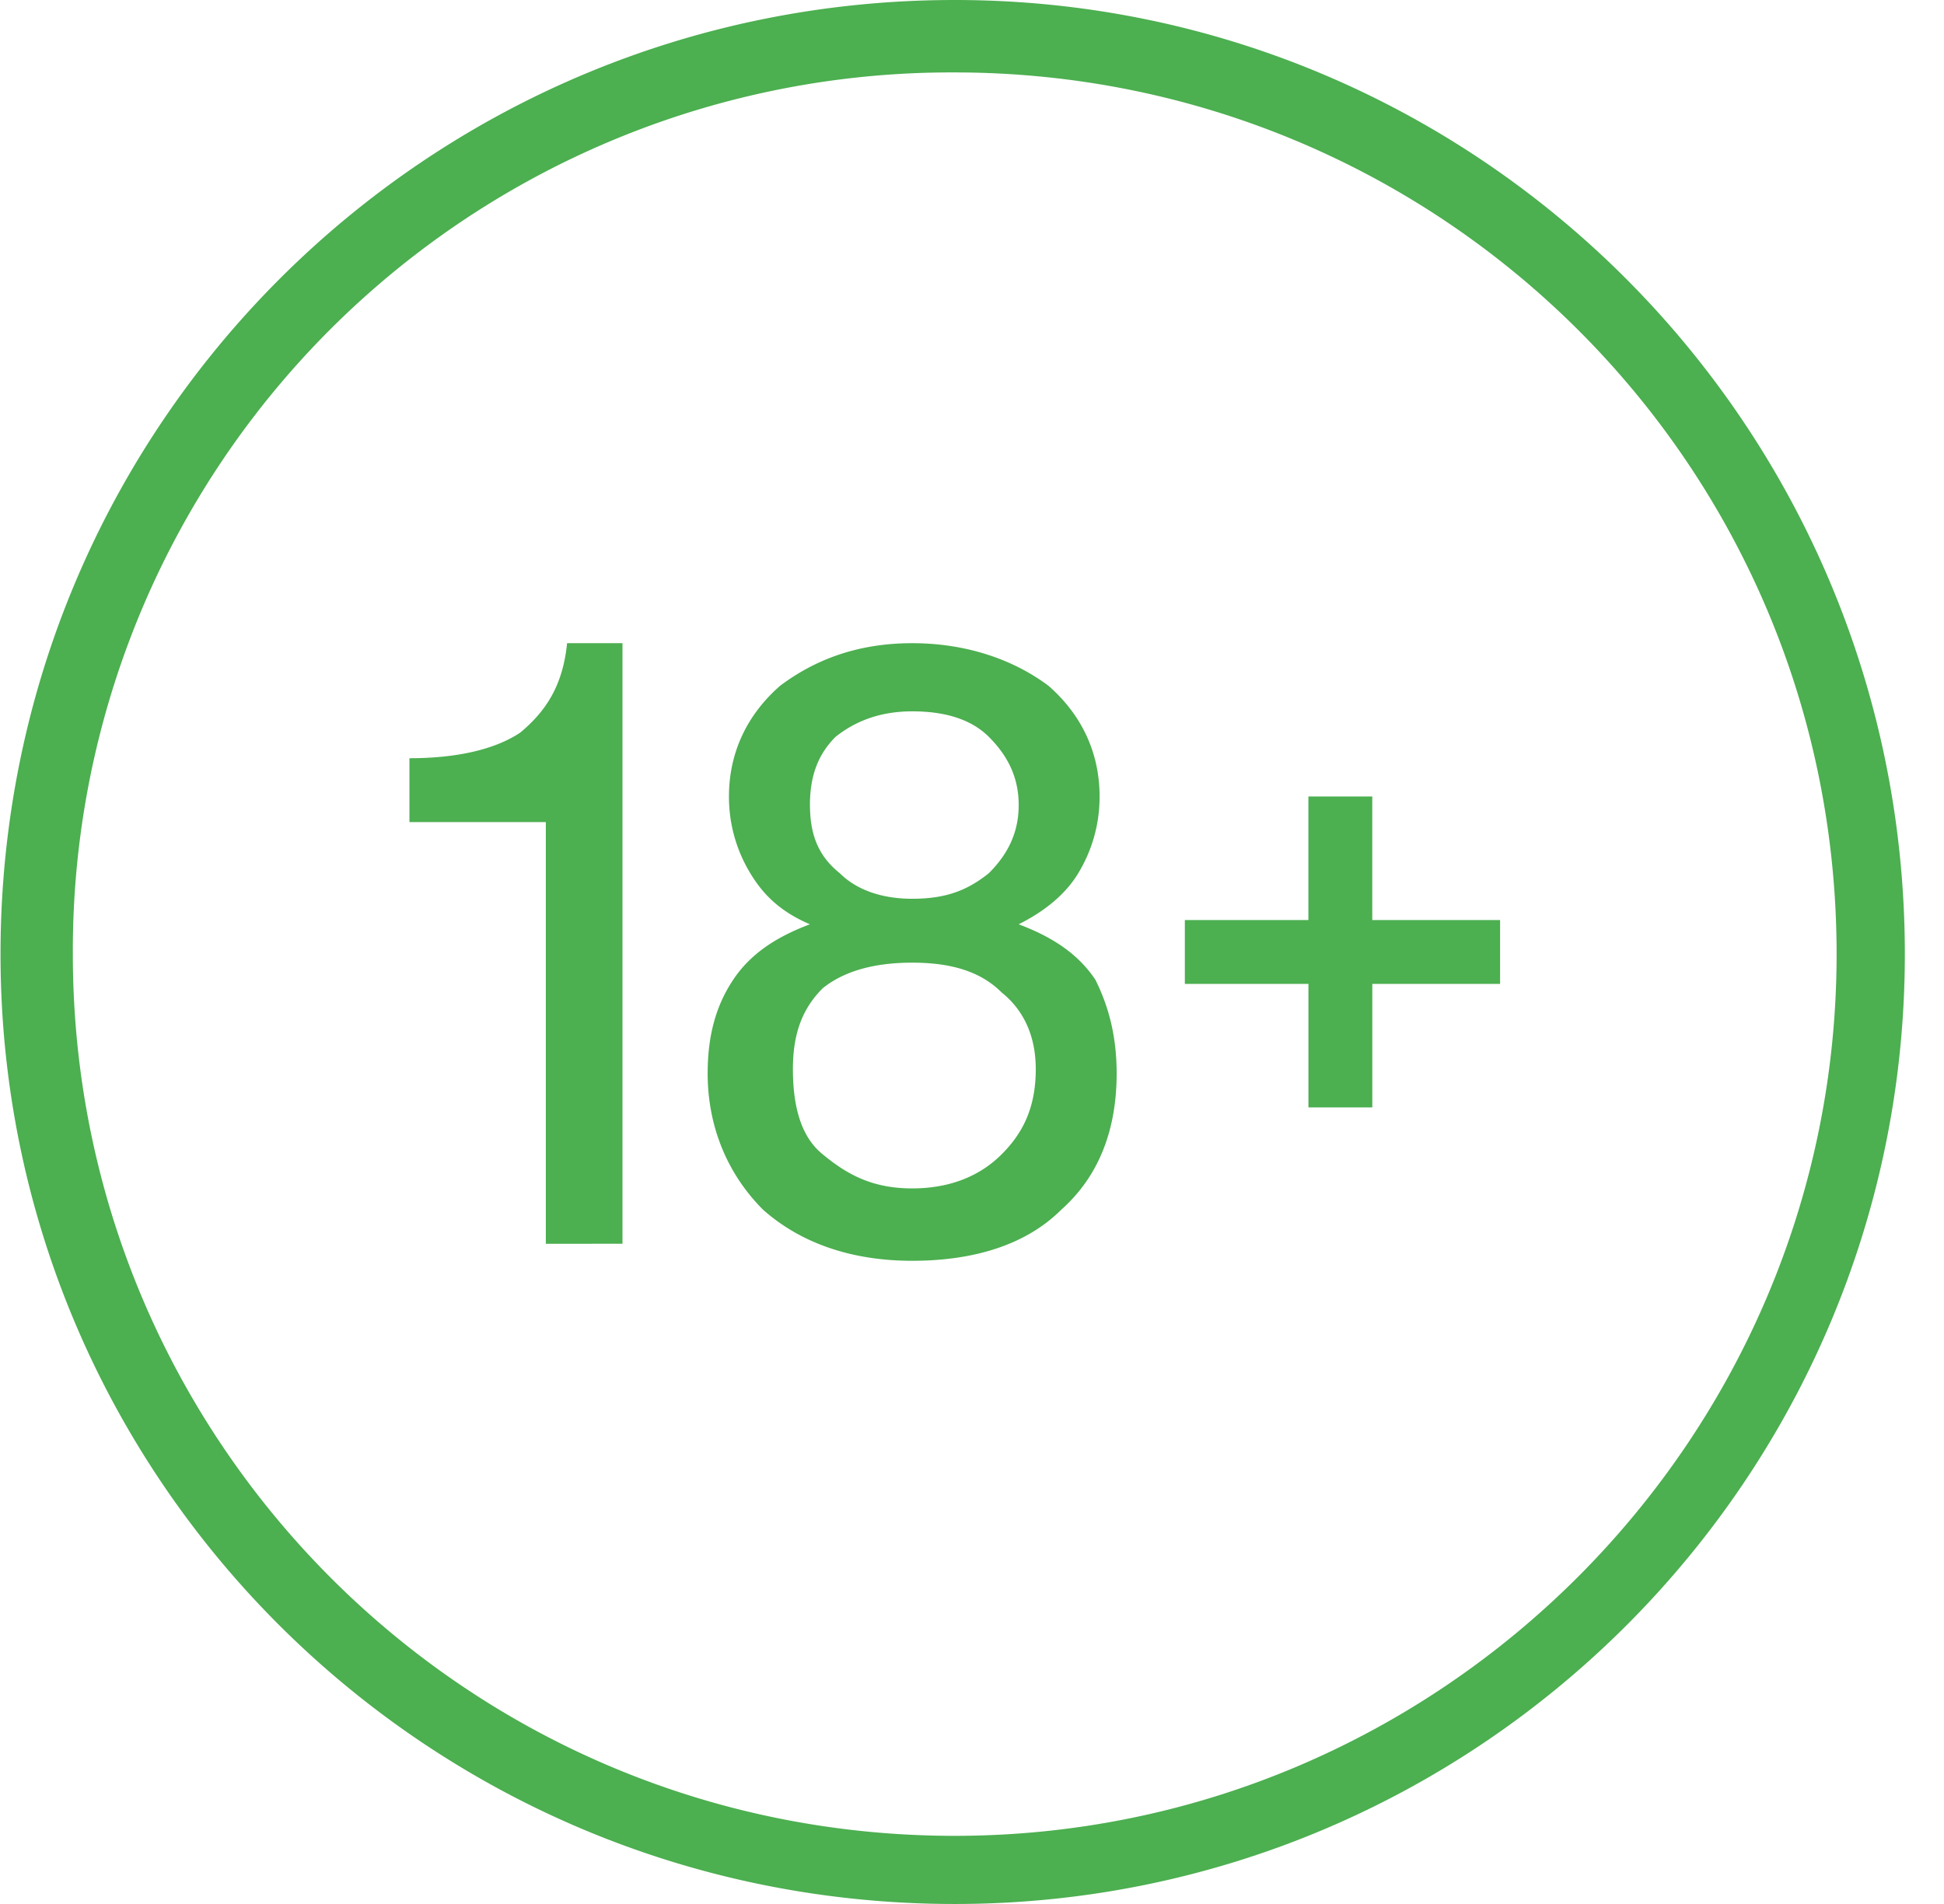
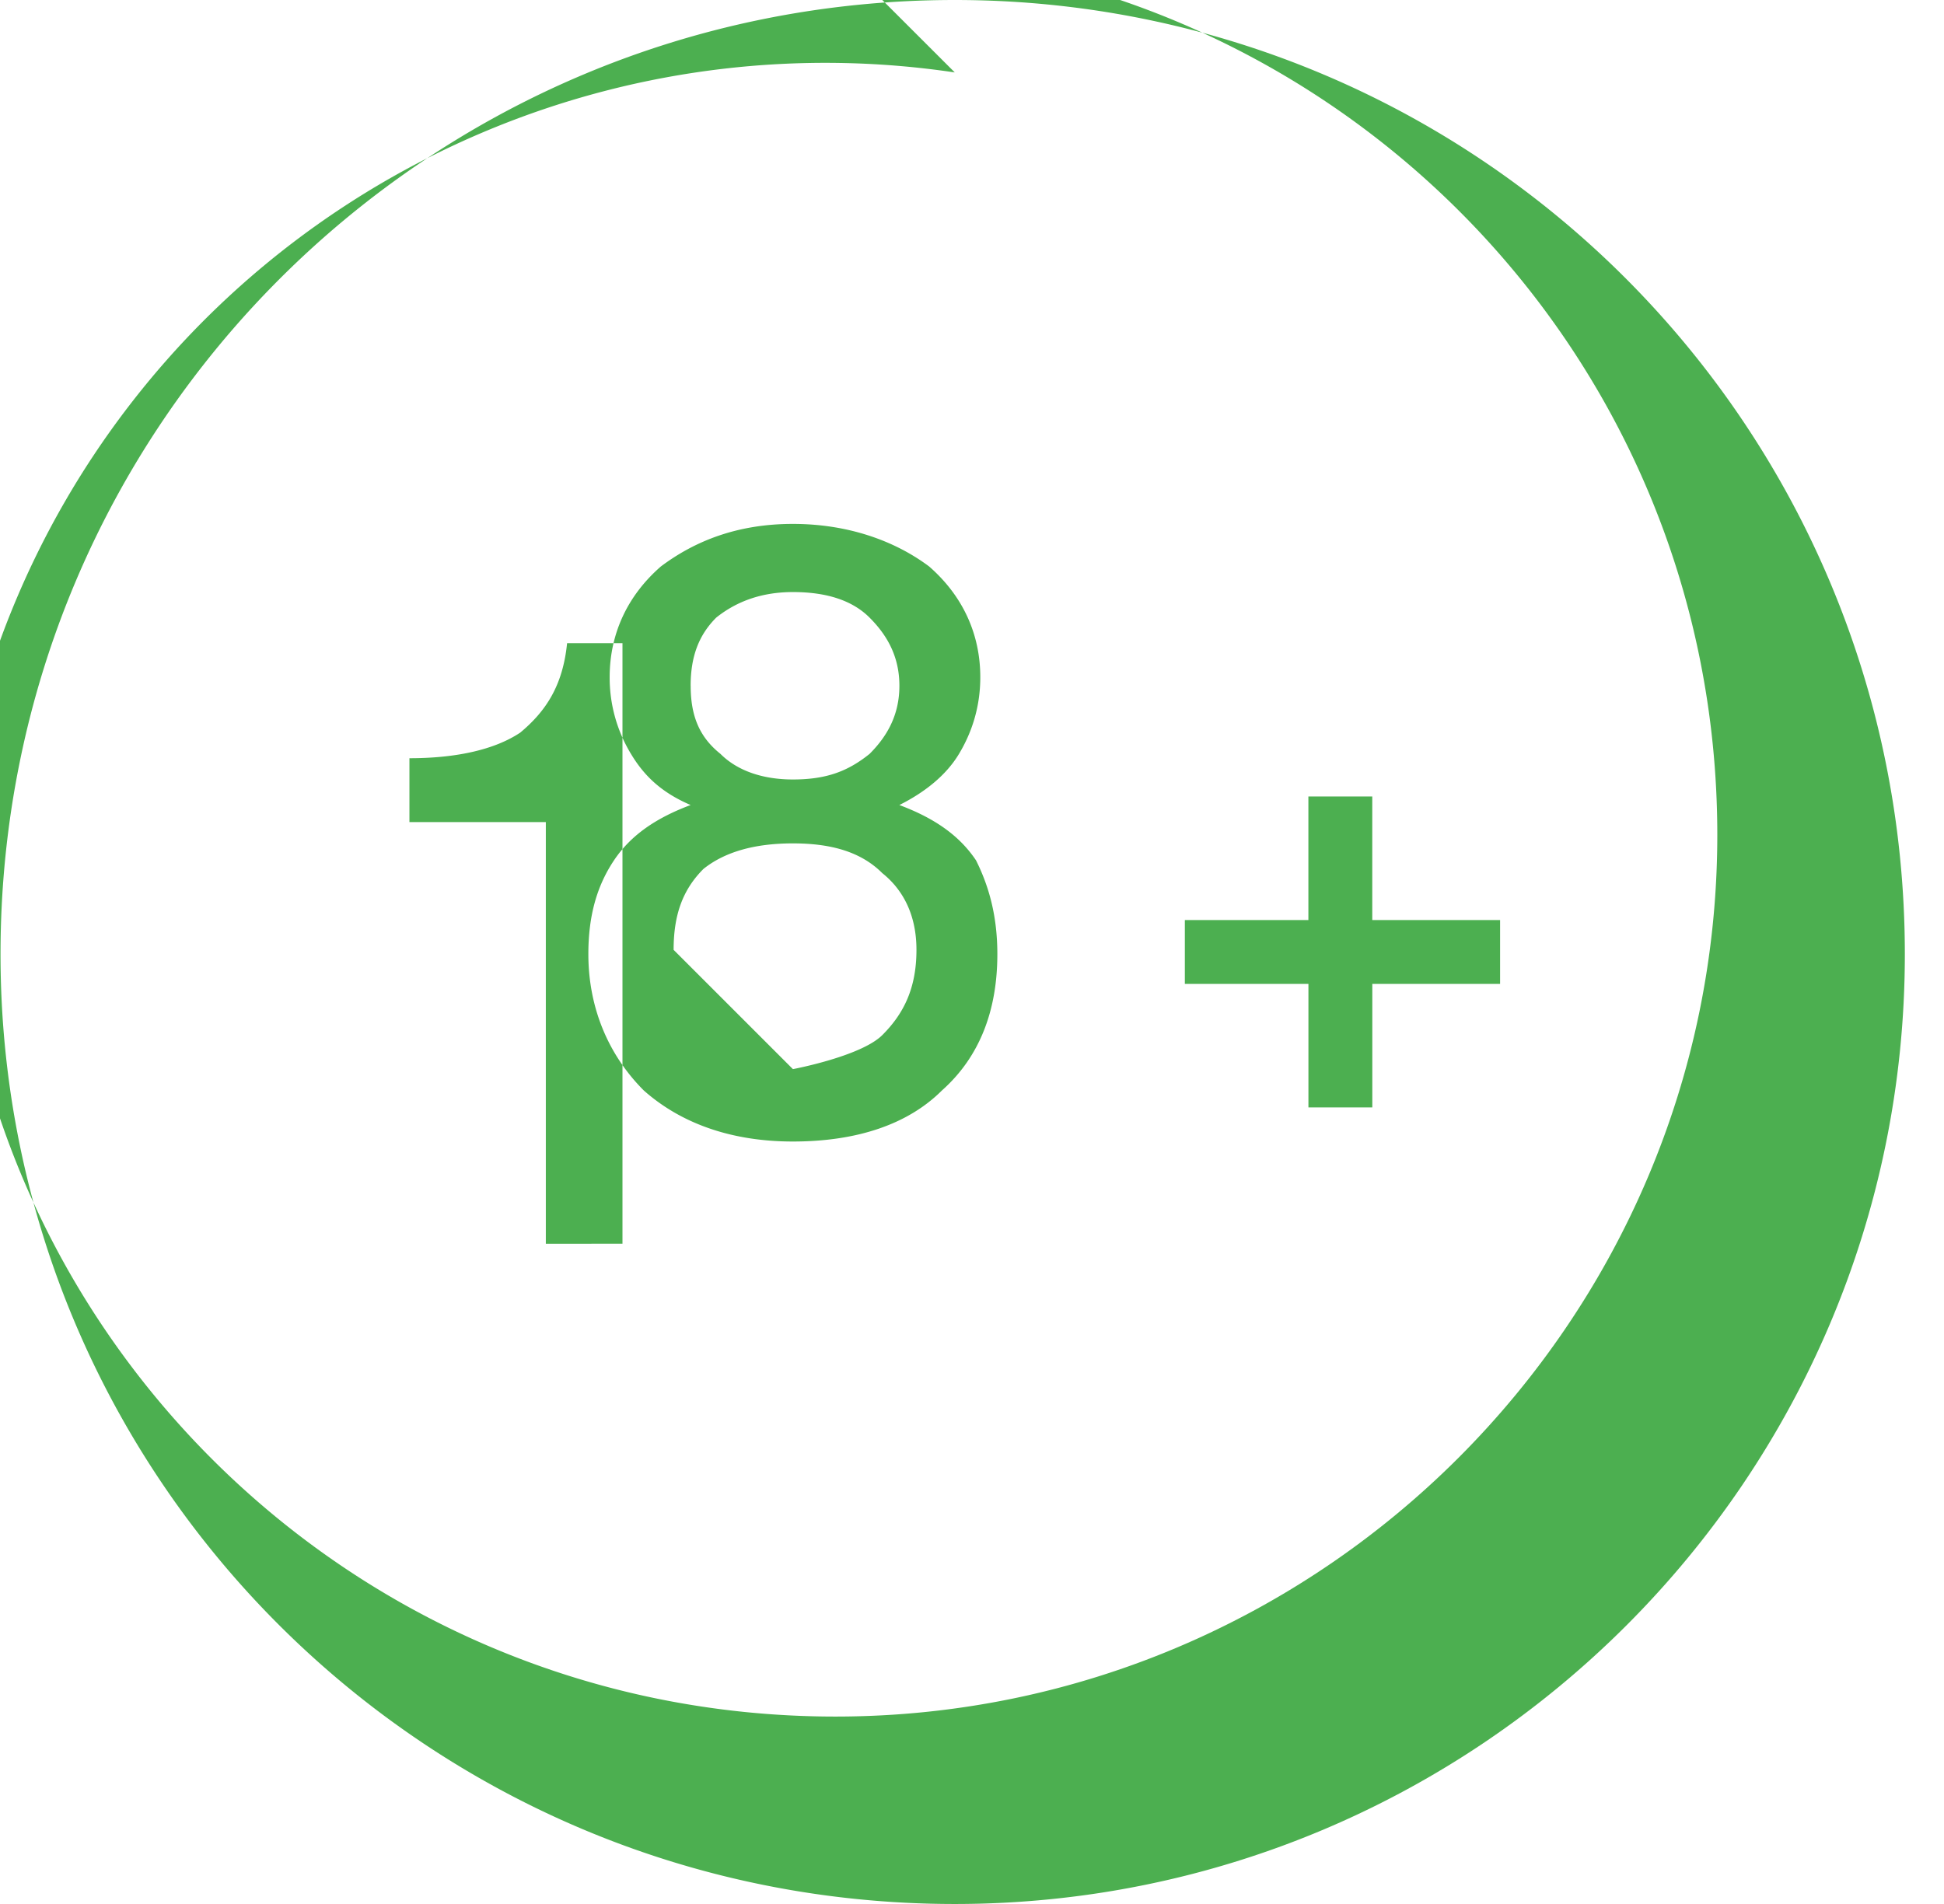
<svg xmlns="http://www.w3.org/2000/svg" width="49" height="48" fill="none">
-   <path fill="#4CAF50" fill-rule="evenodd" d="M24.066 0c13.208 0 23.947 10.738 23.947 24.054C48.013 37.262 37.274 48 24.066 48 10.751 48 .013 37.262.013 24.054.013 10.738 10.75 0 24.066 0M13.758 31.356V20.725H10.32v-1.61c1.182 0 2.148-.216 2.792-.645.645-.537 1.074-1.181 1.182-2.255h1.396v15.14zm19.221-8.161V20.08h1.61v3.114h3.222v1.61H34.59v3.114h-1.61v-3.114h-3.115v-1.61zm-12.993 3.758c0 .966.215 1.718.752 2.148.644.537 1.288.859 2.255.859s1.718-.322 2.255-.86c.537-.536.859-1.18.859-2.147 0-.859-.322-1.503-.86-1.933-.536-.537-1.288-.751-2.254-.751q-1.45 0-2.255.644c-.537.537-.752 1.181-.752 2.04m.43-6.658c0 .752.214 1.289.751 1.718.43.43 1.074.645 1.826.645.859 0 1.396-.215 1.932-.645.43-.43.752-.966.752-1.718 0-.751-.322-1.288-.752-1.718q-.644-.644-1.932-.644-1.128 0-1.933.644c-.43.43-.645.967-.645 1.718m0 3.007c-.752-.322-1.182-.752-1.504-1.289a3.7 3.7 0 0 1-.537-1.933c0-1.073.43-2.04 1.289-2.791.859-.645 1.933-1.074 3.329-1.074s2.577.43 3.436 1.074c.859.751 1.288 1.718 1.288 2.791 0 .752-.214 1.397-.537 1.933-.322.537-.859.967-1.503 1.289.86.322 1.503.752 1.933 1.396.322.644.537 1.396.537 2.362 0 1.396-.43 2.578-1.396 3.437-.86.859-2.148 1.288-3.758 1.288-1.504 0-2.792-.43-3.759-1.288-.859-.86-1.396-2.04-1.396-3.437 0-.966.215-1.718.645-2.362.429-.644 1.073-1.074 1.932-1.396m3.65-21.476c12.242 0 22.229 9.879 22.229 22.228 0 12.241-9.987 22.228-22.229 22.228-12.349 0-22.228-9.987-22.228-22.228A22.136 22.136 0 0 1 24.066 1.826" clip-rule="evenodd" />
+   <path fill="#4CAF50" fill-rule="evenodd" d="M24.066 0c13.208 0 23.947 10.738 23.947 24.054C48.013 37.262 37.274 48 24.066 48 10.751 48 .013 37.262.013 24.054.013 10.738 10.75 0 24.066 0M13.758 31.356V20.725H10.32v-1.61c1.182 0 2.148-.216 2.792-.645.645-.537 1.074-1.181 1.182-2.255h1.396v15.14zm19.221-8.161V20.08h1.61v3.114h3.222v1.61H34.59v3.114h-1.61v-3.114h-3.115v-1.61zm-12.993 3.758s1.718-.322 2.255-.86c.537-.536.859-1.18.859-2.147 0-.859-.322-1.503-.86-1.933-.536-.537-1.288-.751-2.254-.751q-1.45 0-2.255.644c-.537.537-.752 1.181-.752 2.04m.43-6.658c0 .752.214 1.289.751 1.718.43.43 1.074.645 1.826.645.859 0 1.396-.215 1.932-.645.43-.43.752-.966.752-1.718 0-.751-.322-1.288-.752-1.718q-.644-.644-1.932-.644-1.128 0-1.933.644c-.43.43-.645.967-.645 1.718m0 3.007c-.752-.322-1.182-.752-1.504-1.289a3.7 3.7 0 0 1-.537-1.933c0-1.073.43-2.04 1.289-2.791.859-.645 1.933-1.074 3.329-1.074s2.577.43 3.436 1.074c.859.751 1.288 1.718 1.288 2.791 0 .752-.214 1.397-.537 1.933-.322.537-.859.967-1.503 1.289.86.322 1.503.752 1.933 1.396.322.644.537 1.396.537 2.362 0 1.396-.43 2.578-1.396 3.437-.86.859-2.148 1.288-3.758 1.288-1.504 0-2.792-.43-3.759-1.288-.859-.86-1.396-2.04-1.396-3.437 0-.966.215-1.718.645-2.362.429-.644 1.073-1.074 1.932-1.396m3.65-21.476c12.242 0 22.229 9.879 22.229 22.228 0 12.241-9.987 22.228-22.229 22.228-12.349 0-22.228-9.987-22.228-22.228A22.136 22.136 0 0 1 24.066 1.826" clip-rule="evenodd" />
</svg>